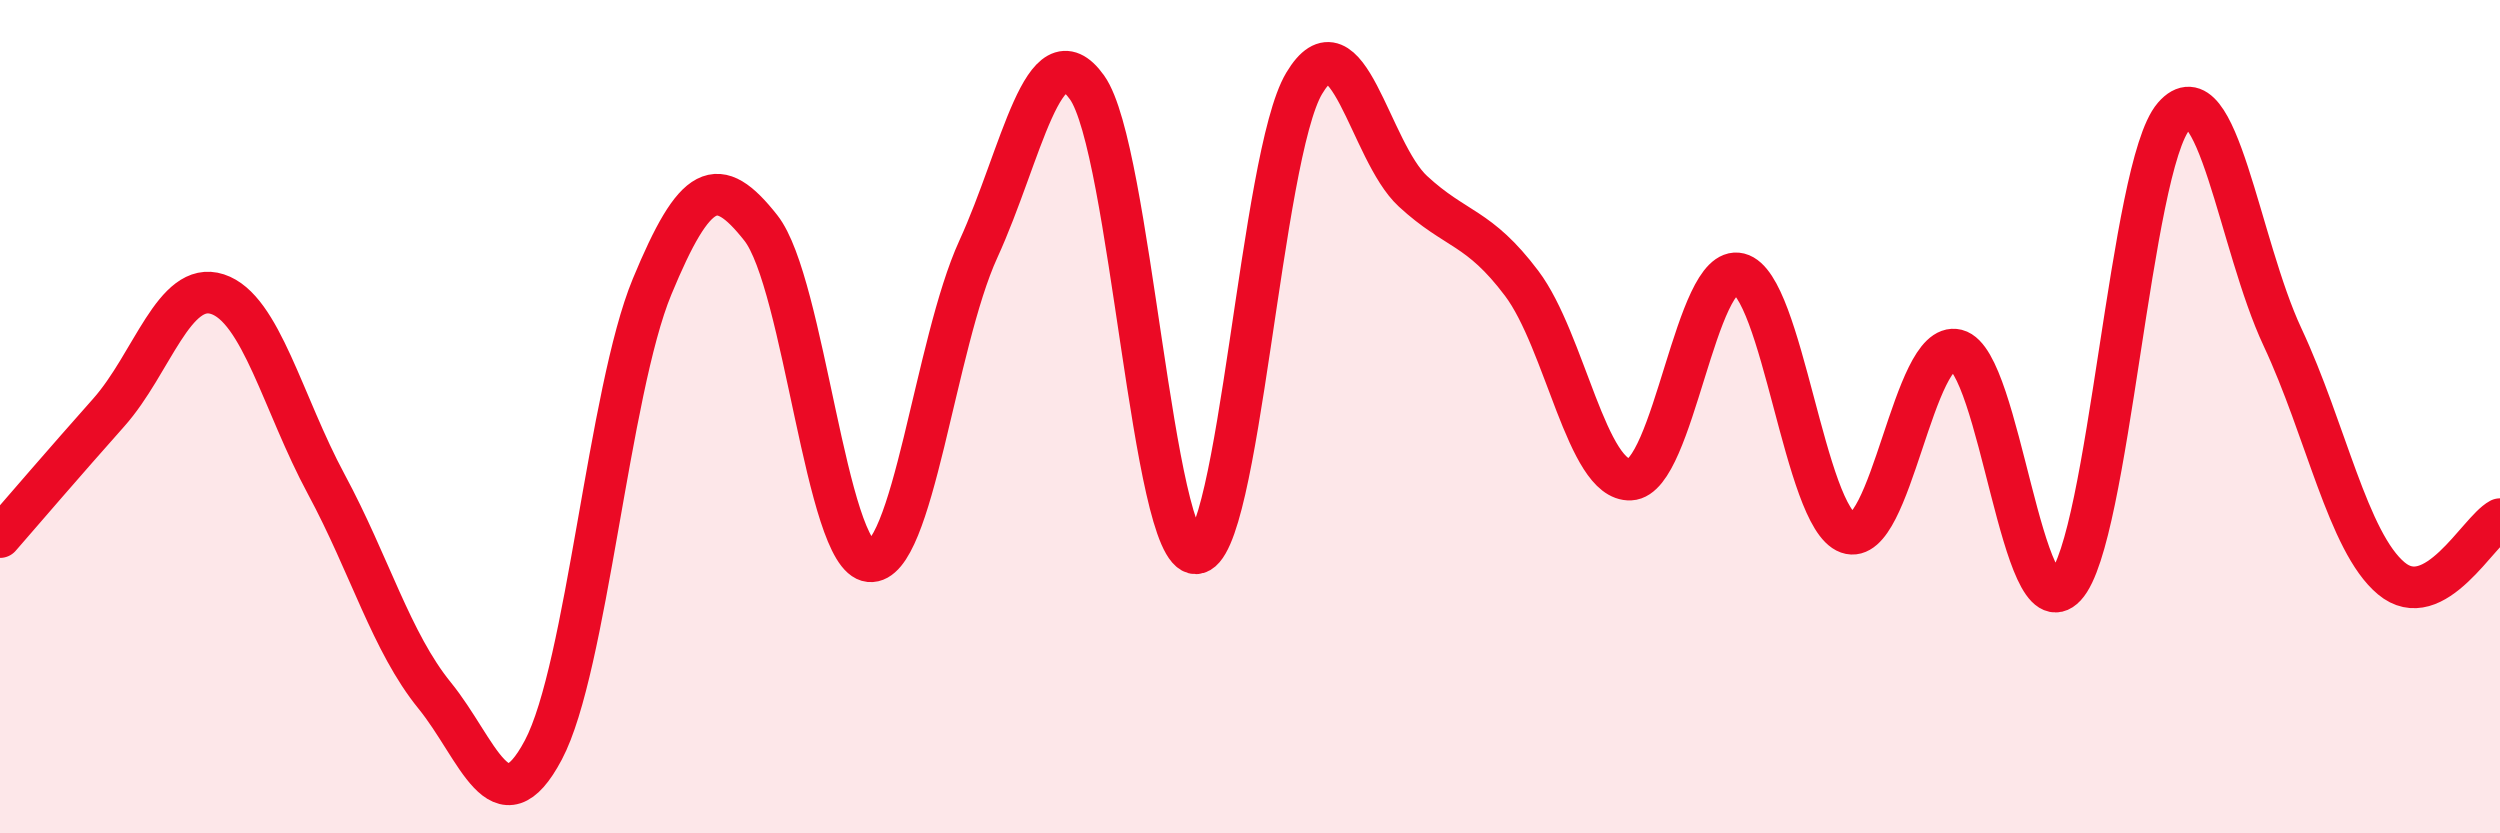
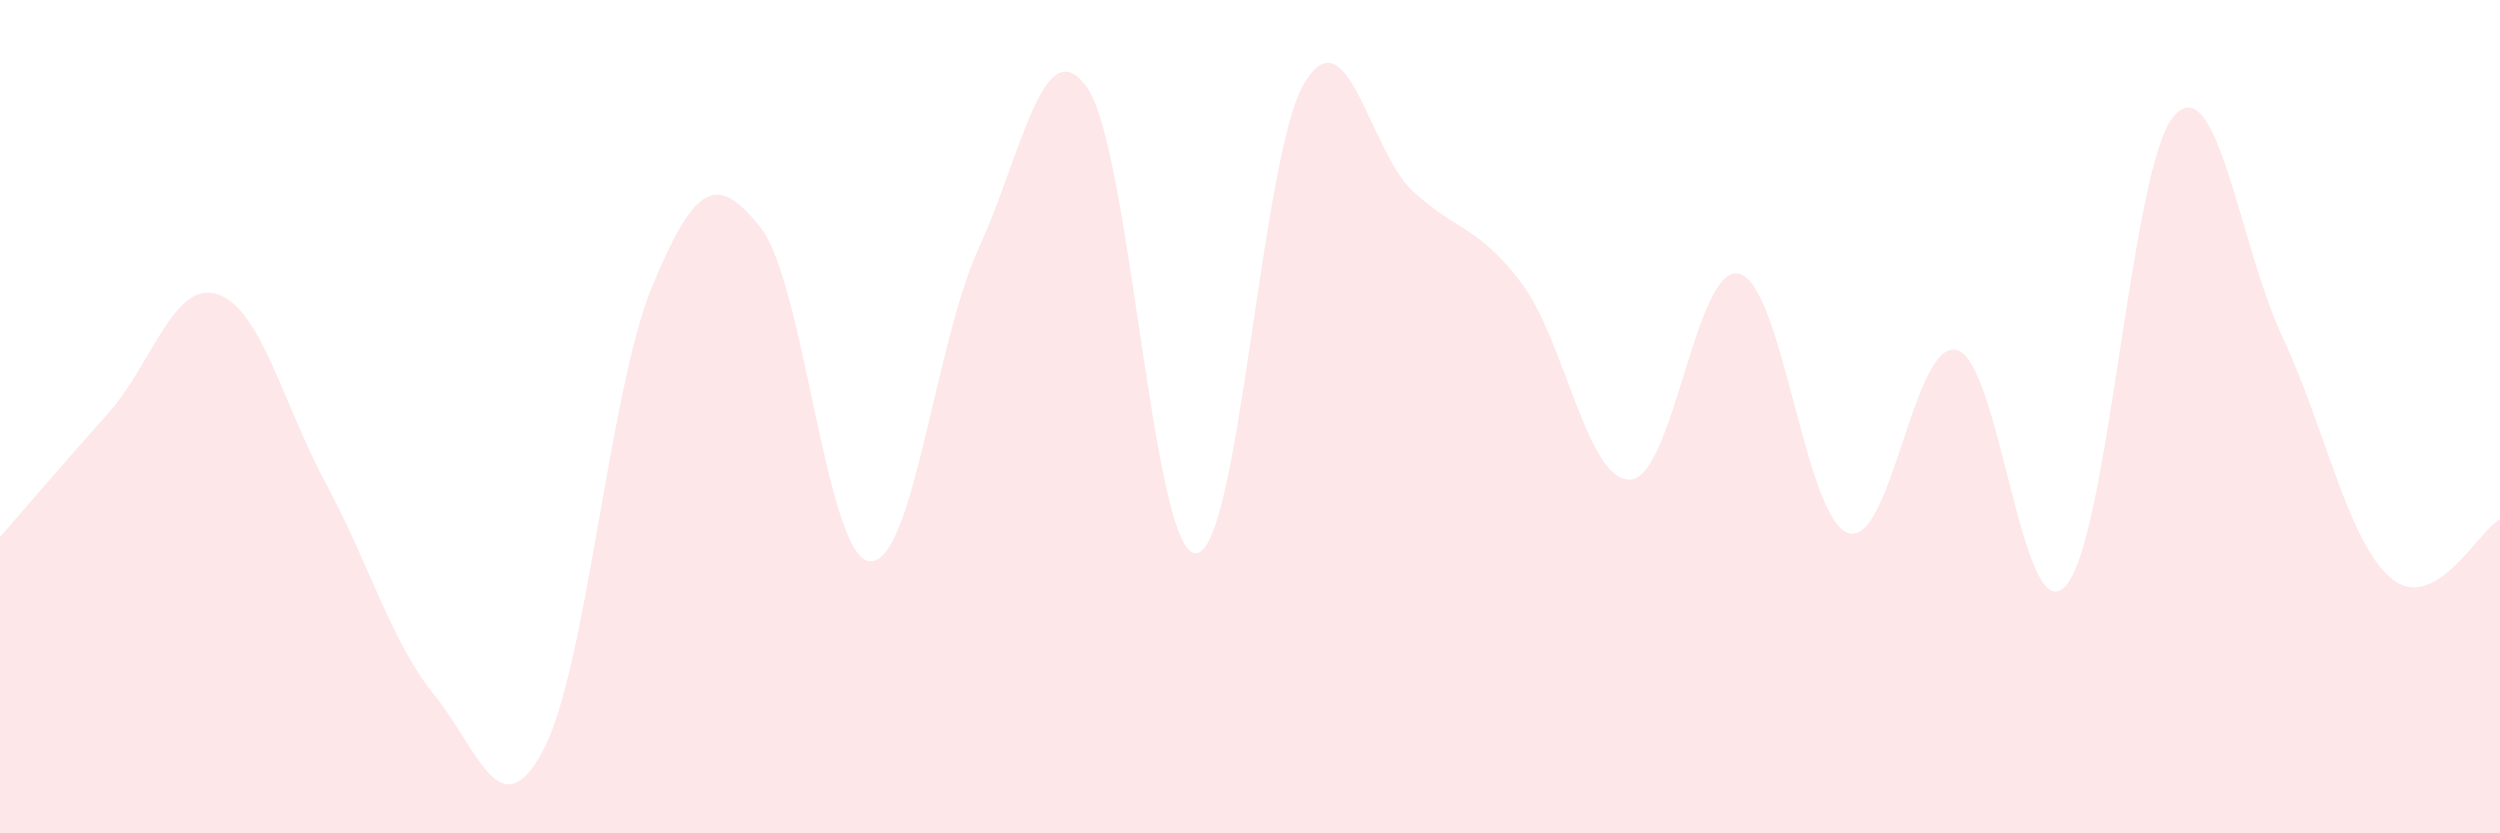
<svg xmlns="http://www.w3.org/2000/svg" width="60" height="20" viewBox="0 0 60 20">
  <path d="M 0,12.89 C 0.52,12.29 1.57,11.07 2.61,9.9 C 3.65,8.73 4.18,6.72 5.22,7.06 C 6.26,7.4 6.79,9.69 7.83,11.62 C 8.87,13.55 9.39,15.41 10.43,16.69 C 11.47,17.97 12,19.96 13.04,18 C 14.08,16.04 14.61,9.39 15.65,6.88 C 16.69,4.37 17.22,4.15 18.26,5.47 C 19.3,6.79 19.83,13.37 20.87,13.47 C 21.91,13.57 22.44,8.25 23.48,5.98 C 24.52,3.71 25.05,0.64 26.09,2.1 C 27.13,3.56 27.66,13.3 28.7,13.28 C 29.74,13.26 30.26,3.74 31.3,2 C 32.34,0.26 32.87,3.63 33.91,4.59 C 34.95,5.55 35.48,5.42 36.52,6.8 C 37.56,8.18 38.09,11.56 39.13,11.51 C 40.17,11.46 40.7,6.31 41.74,6.57 C 42.78,6.83 43.31,12.42 44.35,12.79 C 45.39,13.16 45.92,8.14 46.96,8.4 C 48,8.66 48.53,15.19 49.57,14.07 C 50.61,12.95 51.13,3.99 52.17,2.79 C 53.21,1.59 53.74,5.87 54.78,8.09 C 55.82,10.31 56.35,13.01 57.39,13.88 C 58.43,14.75 59.48,12.74 60,12.46L60 20L0 20Z" fill="#EB0A25" opacity="0.1" stroke-linecap="round" stroke-linejoin="round" />
-   <path d="M 0,12.89 C 0.52,12.29 1.57,11.07 2.61,9.9 C 3.65,8.73 4.18,6.72 5.22,7.06 C 6.26,7.4 6.79,9.69 7.83,11.62 C 8.87,13.55 9.39,15.41 10.43,16.69 C 11.47,17.97 12,19.96 13.04,18 C 14.08,16.04 14.61,9.39 15.65,6.88 C 16.69,4.37 17.22,4.15 18.26,5.47 C 19.3,6.79 19.83,13.37 20.87,13.47 C 21.91,13.57 22.44,8.25 23.48,5.98 C 24.52,3.71 25.05,0.64 26.09,2.1 C 27.13,3.56 27.66,13.3 28.7,13.28 C 29.74,13.26 30.26,3.74 31.3,2 C 32.34,0.26 32.87,3.63 33.91,4.59 C 34.95,5.55 35.48,5.42 36.52,6.8 C 37.56,8.18 38.09,11.56 39.13,11.51 C 40.17,11.46 40.7,6.31 41.74,6.57 C 42.78,6.83 43.31,12.42 44.35,12.79 C 45.39,13.16 45.92,8.14 46.96,8.4 C 48,8.66 48.53,15.19 49.57,14.07 C 50.61,12.95 51.13,3.99 52.17,2.79 C 53.21,1.59 53.74,5.87 54.78,8.09 C 55.82,10.31 56.35,13.01 57.39,13.88 C 58.43,14.75 59.48,12.74 60,12.46" stroke="#EB0A25" stroke-width="1" fill="none" stroke-linecap="round" stroke-linejoin="round" />
</svg>